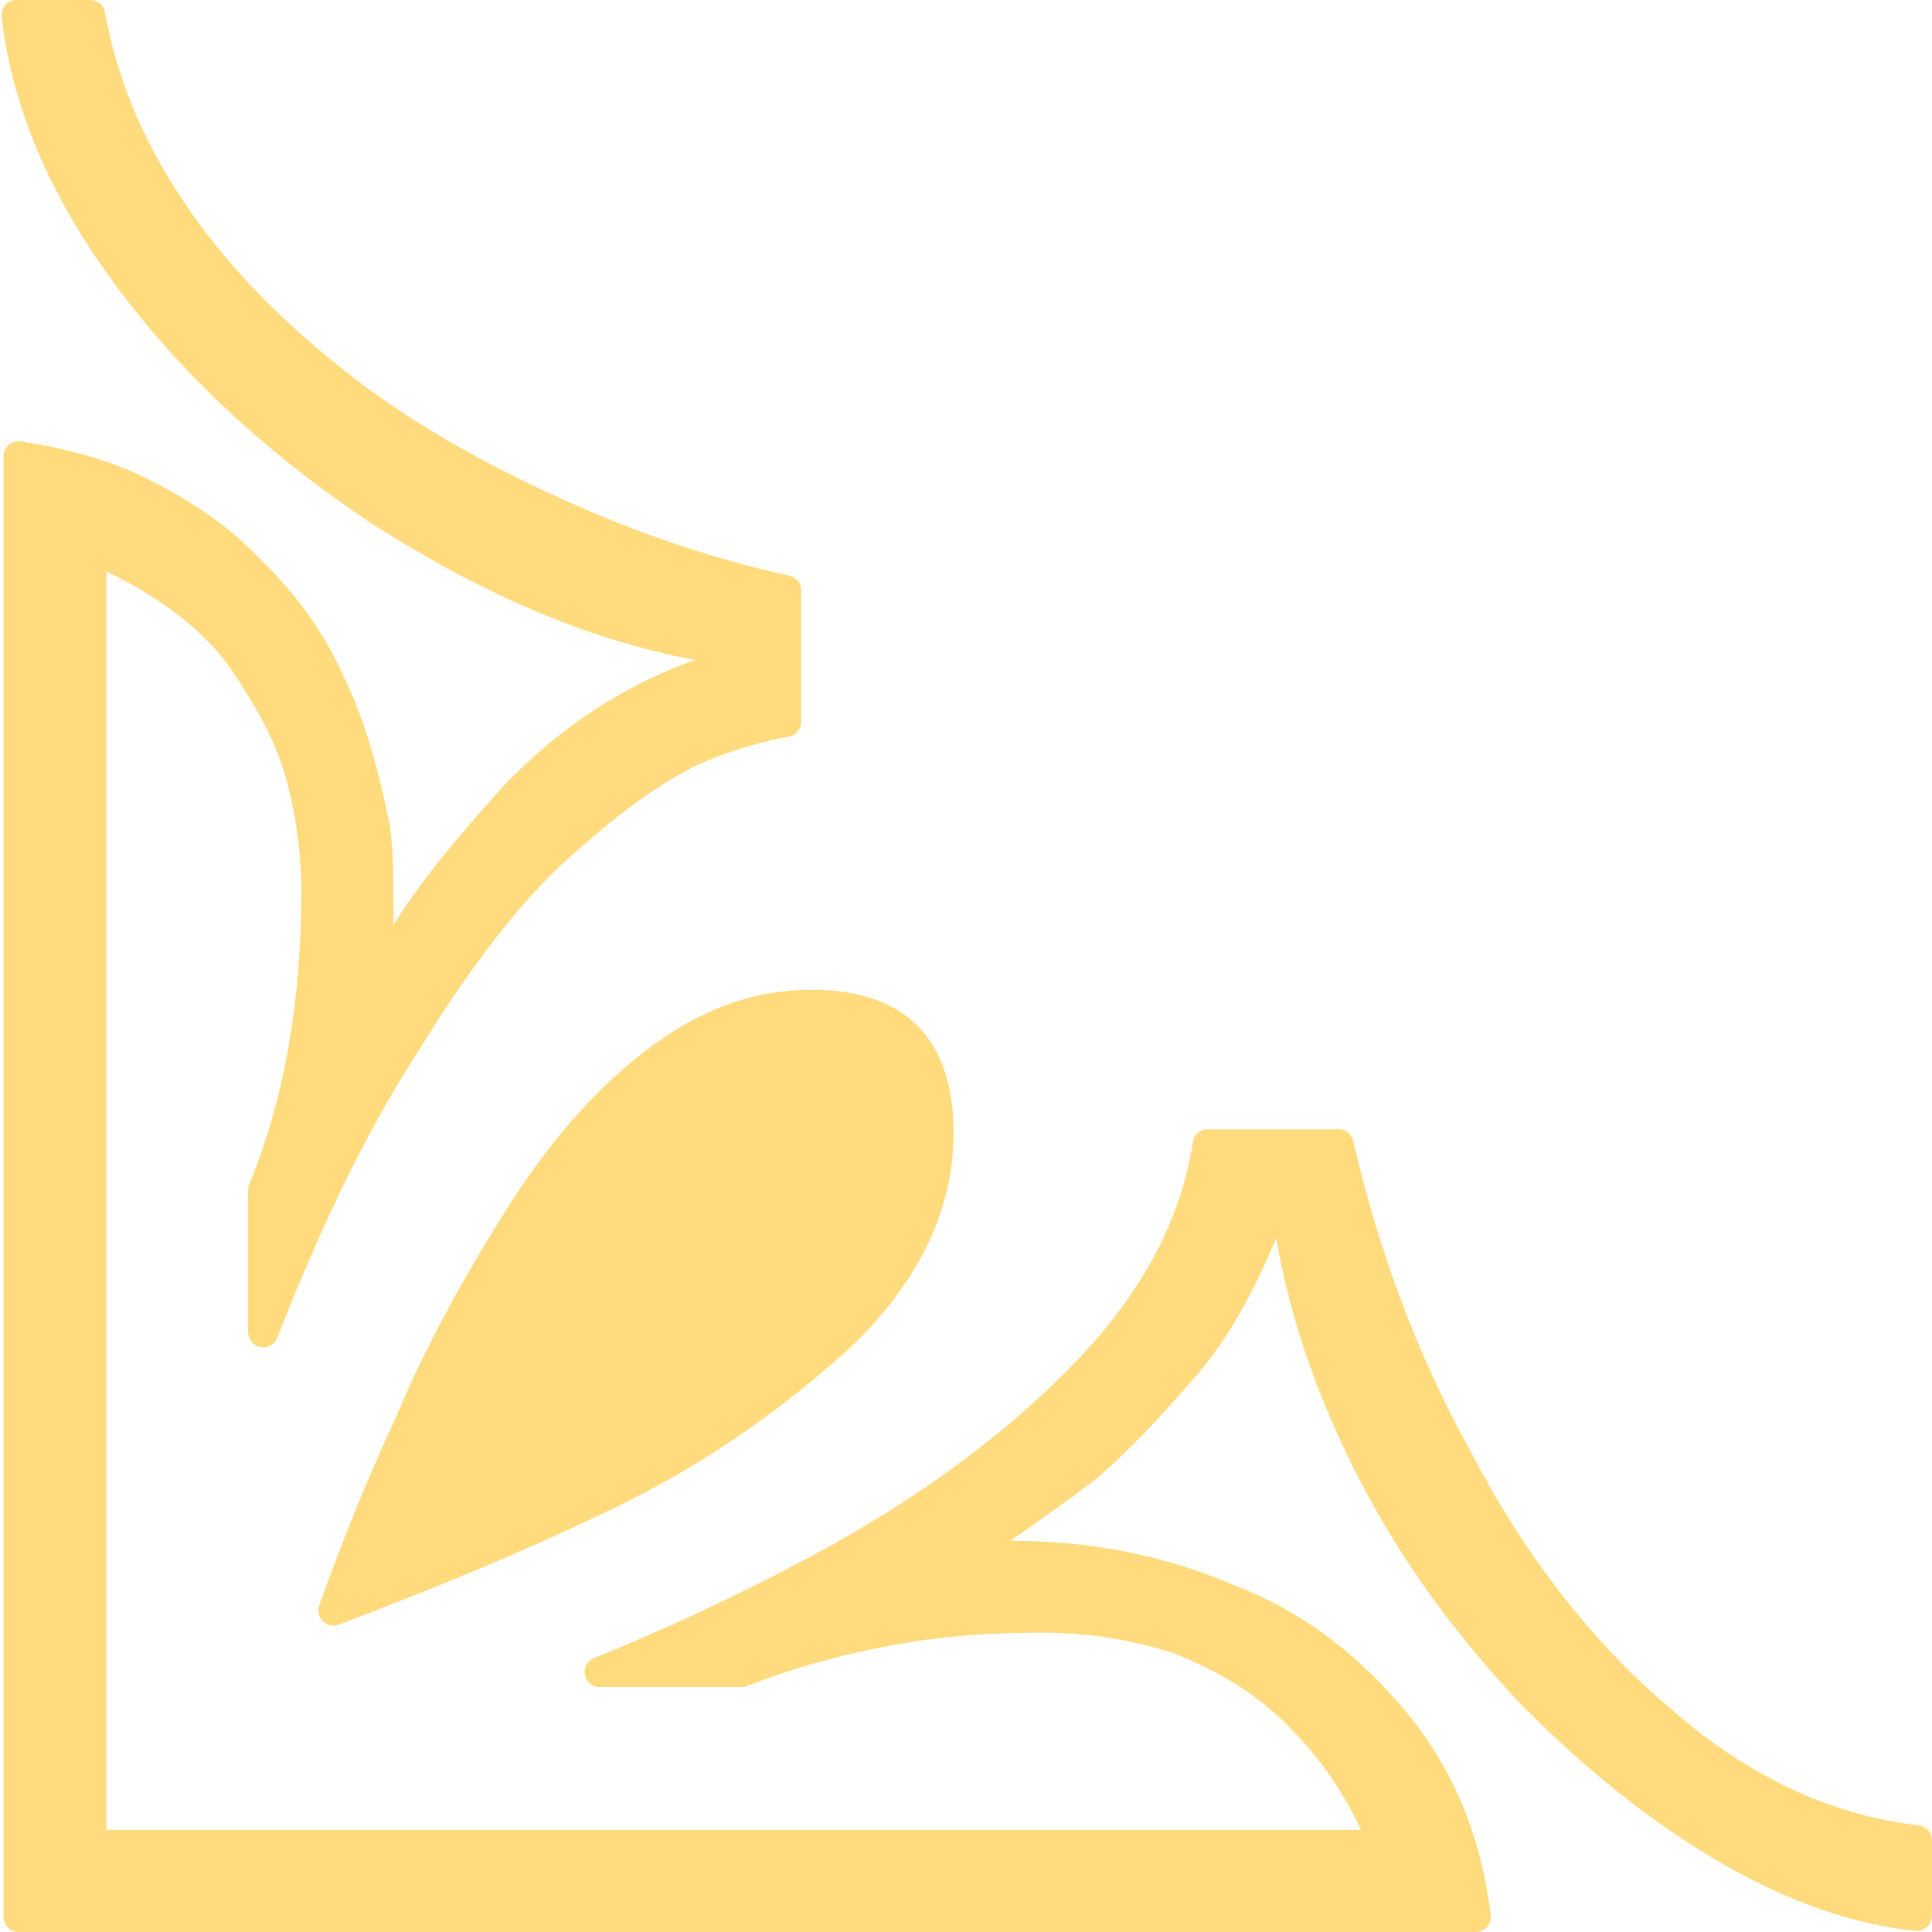
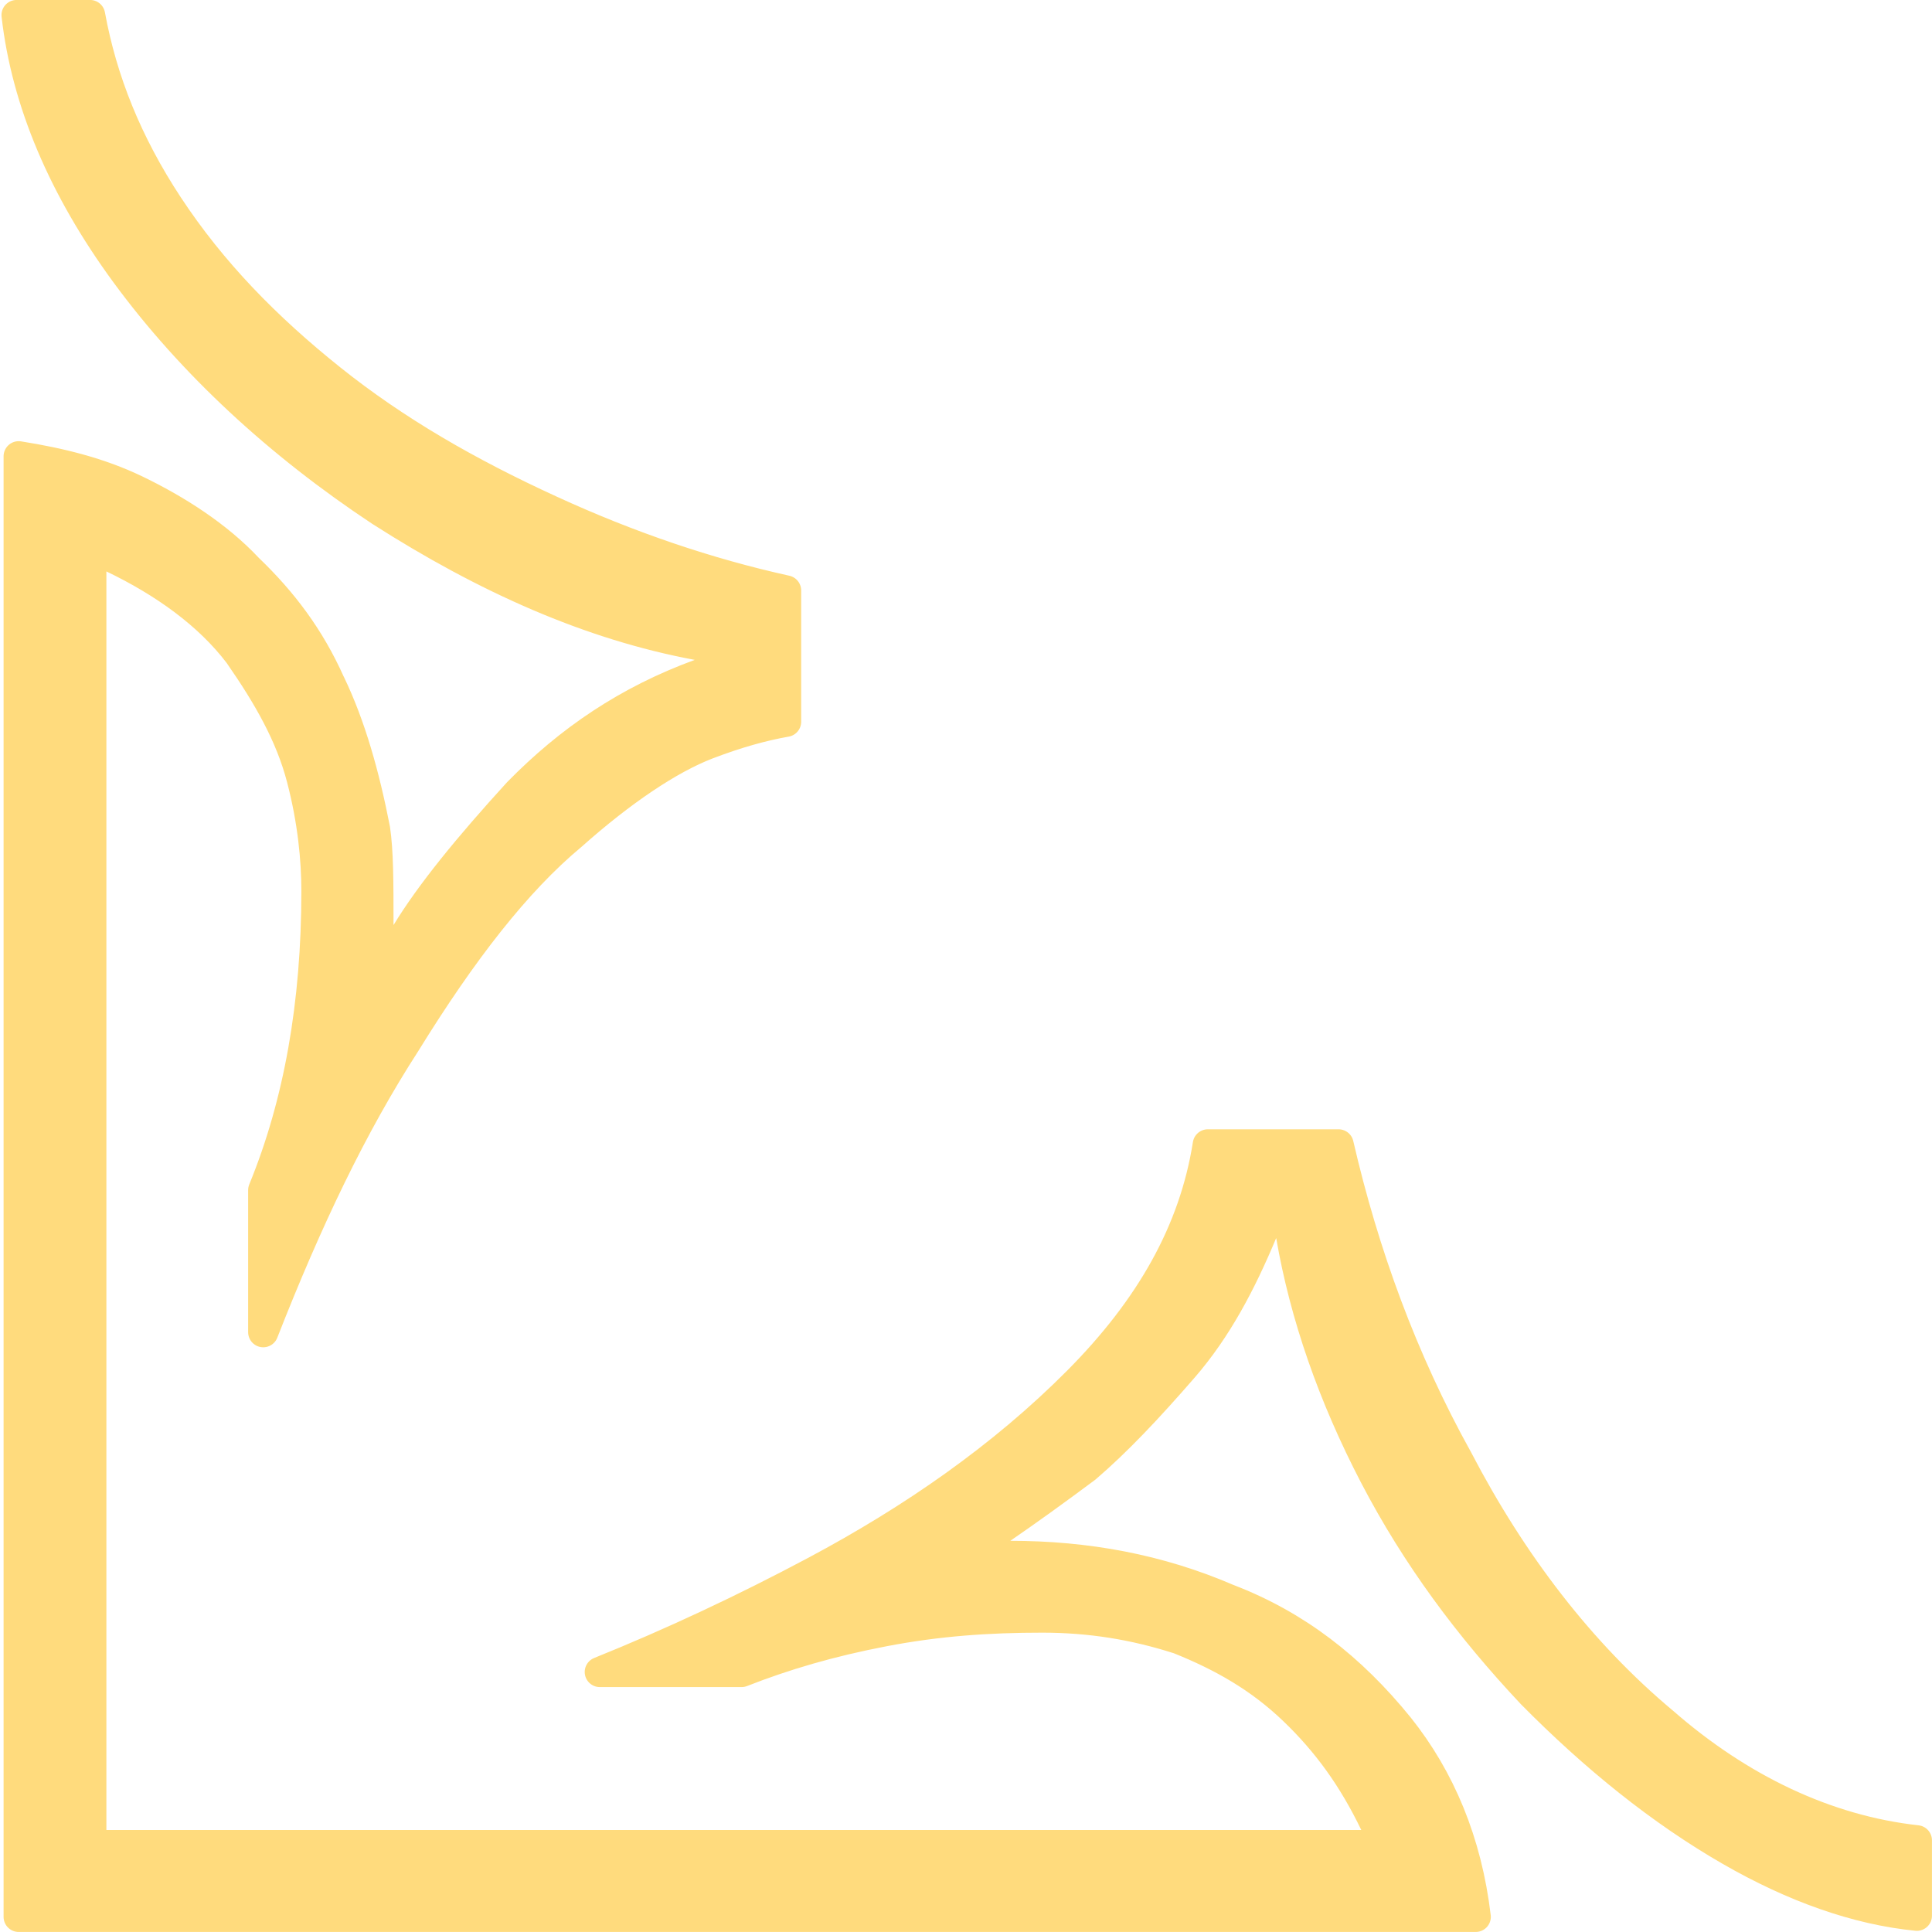
<svg xmlns="http://www.w3.org/2000/svg" width="24" height="24" viewBox="0 0 24 24" fill="none">
  <path d="M0.232 5.668V23.812H18.332C18.221 22.88 17.891 22.096 17.38 21.455C16.782 20.717 16.103 20.19 15.258 19.865L15.258 19.865L15.25 19.862C14.396 19.493 13.497 19.328 12.55 19.328C12.468 19.328 12.396 19.275 12.371 19.196C12.347 19.118 12.377 19.033 12.444 18.986C12.749 18.777 13.097 18.527 13.49 18.234C13.874 17.905 14.262 17.493 14.699 16.99C15.12 16.504 15.419 15.933 15.68 15.308C15.712 15.231 15.791 15.185 15.874 15.194C15.957 15.203 16.024 15.266 16.038 15.348C16.21 16.341 16.556 17.337 17.076 18.336C17.595 19.331 18.244 20.205 19.027 21.039C19.81 21.832 20.633 22.496 21.495 22.992C22.287 23.448 23.07 23.725 23.812 23.798V22.861C22.684 22.737 21.608 22.22 20.664 21.396C19.63 20.533 18.779 19.415 18.11 18.131C17.421 16.891 16.941 15.573 16.628 14.216H15.004C14.834 15.297 14.289 16.254 13.388 17.16C12.447 18.106 11.33 18.877 10.129 19.517C9.249 19.986 8.345 20.41 7.451 20.77H9.212C9.743 20.561 10.316 20.393 10.974 20.267C11.649 20.137 12.278 20.094 12.947 20.094C13.539 20.094 14.086 20.182 14.633 20.357L14.633 20.356L14.646 20.361C15.19 20.579 15.653 20.844 16.071 21.245C16.484 21.641 16.805 22.082 17.079 22.651C17.107 22.709 17.103 22.777 17.069 22.832C17.035 22.887 16.975 22.92 16.91 22.92H1.321C1.218 22.92 1.134 22.836 1.134 22.732V7.099C1.134 7.034 1.167 6.974 1.221 6.94C1.276 6.906 1.344 6.902 1.402 6.929C2.035 7.233 2.592 7.63 2.968 8.126L2.968 8.126L2.972 8.132C3.329 8.646 3.608 9.132 3.748 9.671C3.885 10.195 3.931 10.676 3.931 11.07C3.931 12.469 3.712 13.708 3.27 14.784V16.549C3.816 15.155 4.381 13.972 5.038 12.956C5.745 11.811 6.417 10.947 7.1 10.379C7.723 9.824 8.314 9.428 8.784 9.247C9.163 9.102 9.481 9.016 9.765 8.966V7.335C8.787 7.119 7.811 6.787 6.836 6.339C5.813 5.87 4.918 5.356 4.11 4.71C3.306 4.067 2.631 3.377 2.089 2.554C1.58 1.78 1.268 1.002 1.119 0.187H0.206C0.328 1.262 0.788 2.343 1.56 3.396C2.382 4.516 3.465 5.515 4.726 6.35C6.033 7.186 7.331 7.765 8.665 8.013C8.749 8.028 8.811 8.097 8.818 8.181C8.825 8.266 8.775 8.344 8.696 8.373C7.8 8.701 7.076 9.191 6.434 9.847C5.82 10.52 5.346 11.1 5.048 11.59C5.005 11.662 4.918 11.696 4.838 11.673C4.757 11.651 4.701 11.577 4.701 11.493C4.701 10.94 4.7 10.578 4.659 10.299C4.529 9.633 4.357 9.018 4.103 8.49L4.103 8.49L4.1 8.485C3.847 7.919 3.51 7.473 3.085 7.065L3.085 7.065L3.078 7.058C2.703 6.658 2.196 6.332 1.68 6.084C1.237 5.872 0.756 5.751 0.232 5.668Z" fill="#FFDB7D" stroke="#FFDB7D" stroke-width="0.375" stroke-linejoin="round" />
-   <path d="M5.105 17.65L5.105 17.65L5.102 17.657C4.759 18.389 4.448 19.153 4.142 20.007C5.355 19.548 6.46 19.087 7.493 18.592C8.62 18.051 9.573 17.386 10.441 16.596C11.249 15.819 11.658 14.978 11.658 14.07C11.658 13.51 11.512 13.121 11.262 12.872C11.012 12.623 10.626 12.483 10.084 12.483C9.384 12.483 8.763 12.719 8.129 13.205C7.491 13.695 6.932 14.352 6.412 15.184C5.887 16.024 5.452 16.817 5.105 17.65Z" fill="#FFDB7D" stroke="#FFDB7D" stroke-width="0.375" stroke-linejoin="round" />
</svg>